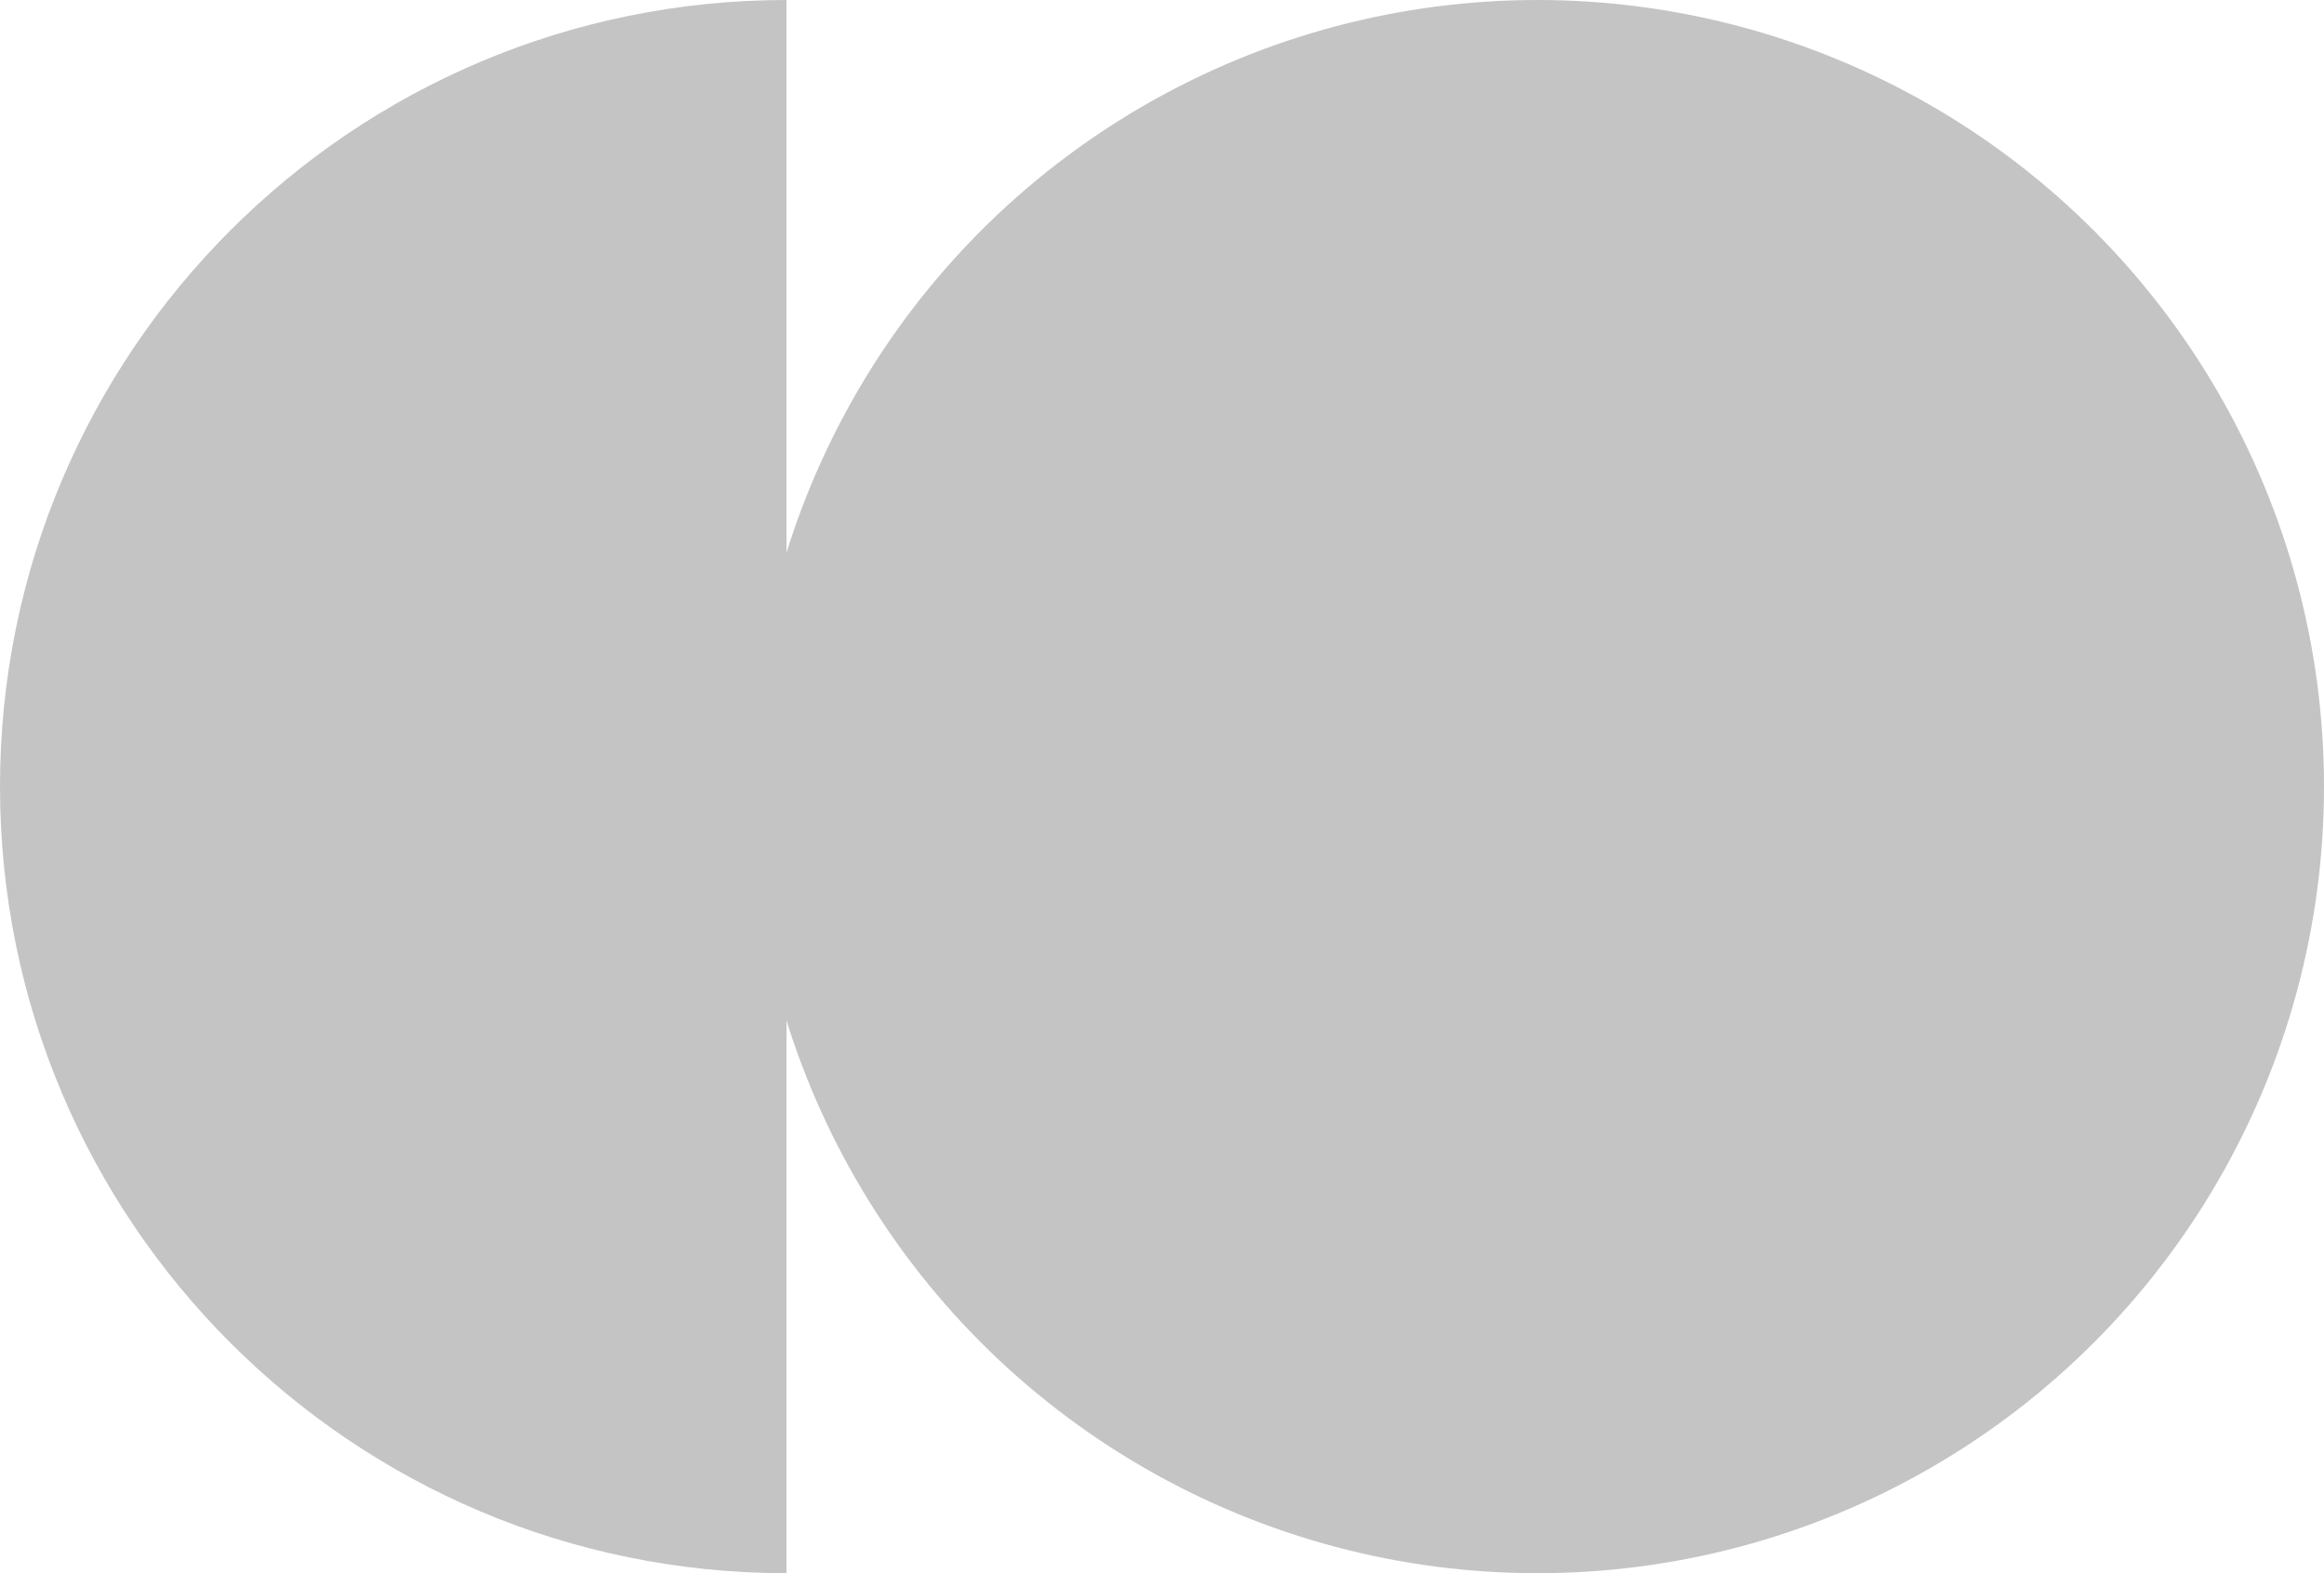
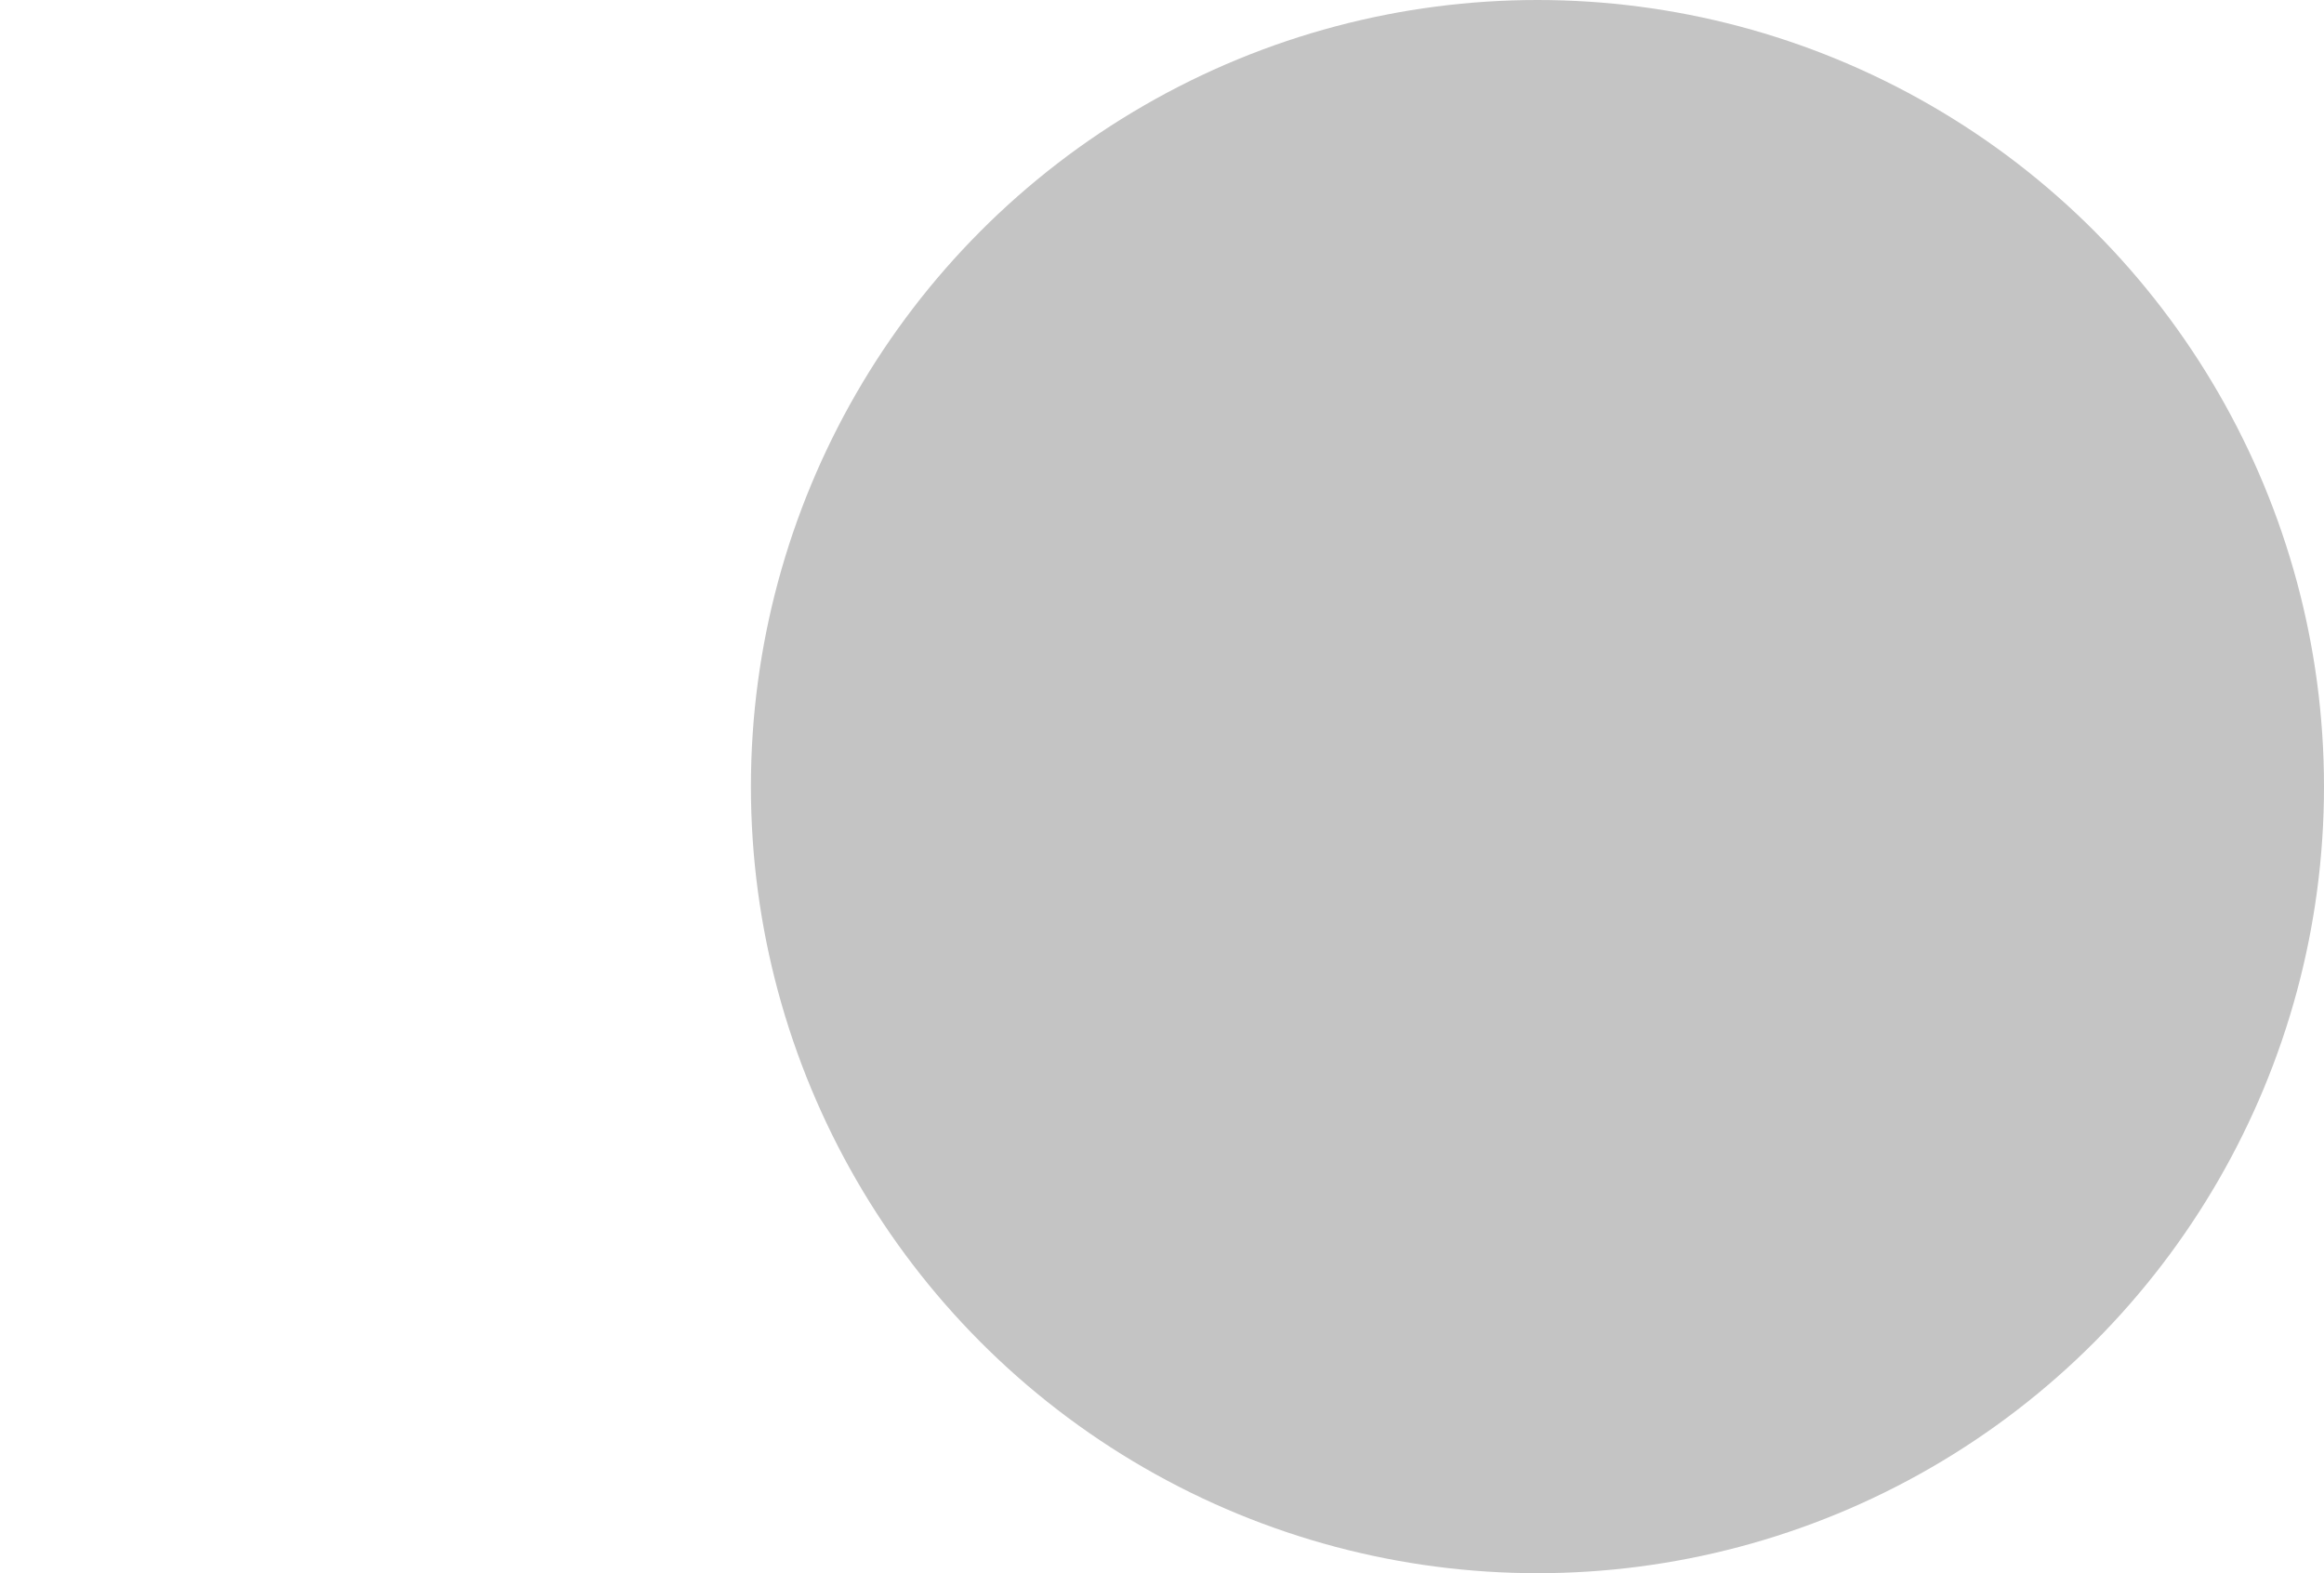
<svg xmlns="http://www.w3.org/2000/svg" width="424" height="287" fill="none">
  <circle cx="280.5" cy="143.5" r="143.5" fill="#C4C4C4" />
-   <path d="M143.5 126v161C64.247 287 0 222.753 0 143.5S64.247 0 143.5 0v126Z" fill="#C4C4C4" />
</svg>